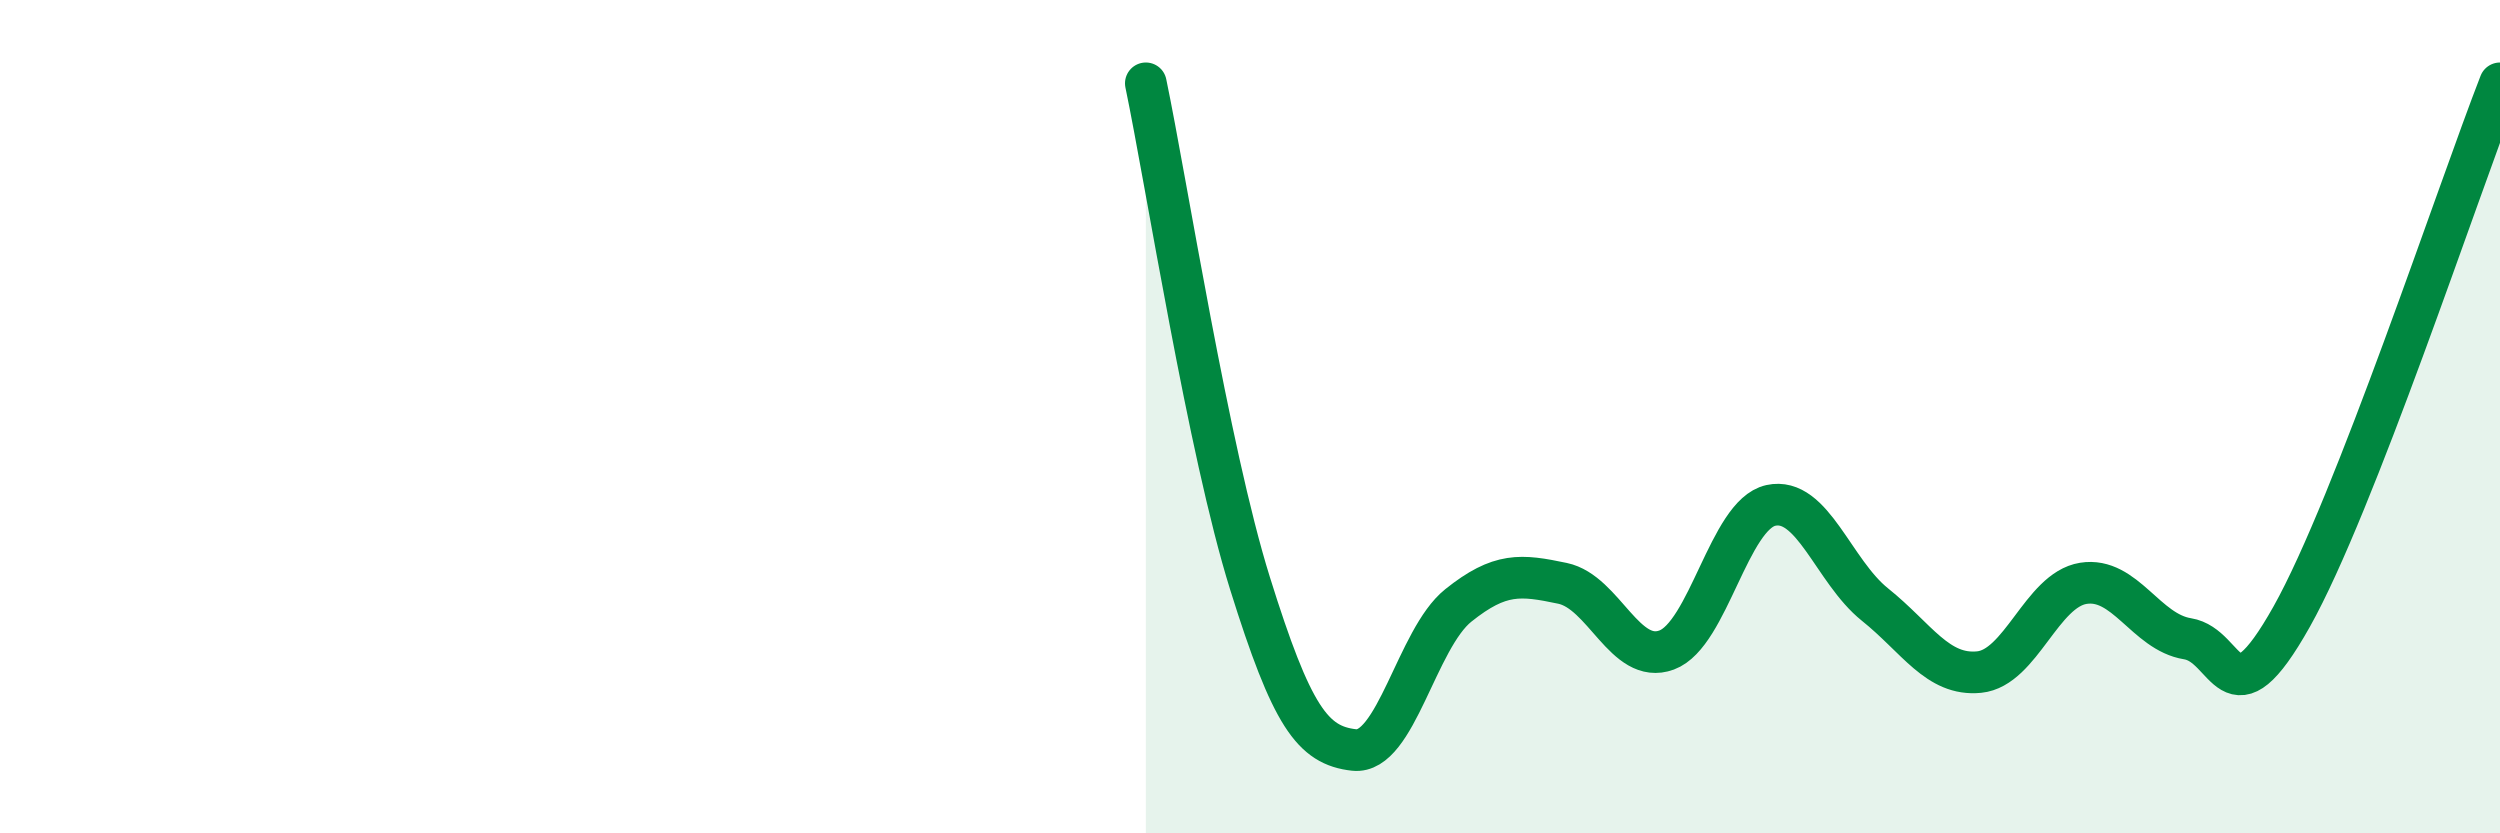
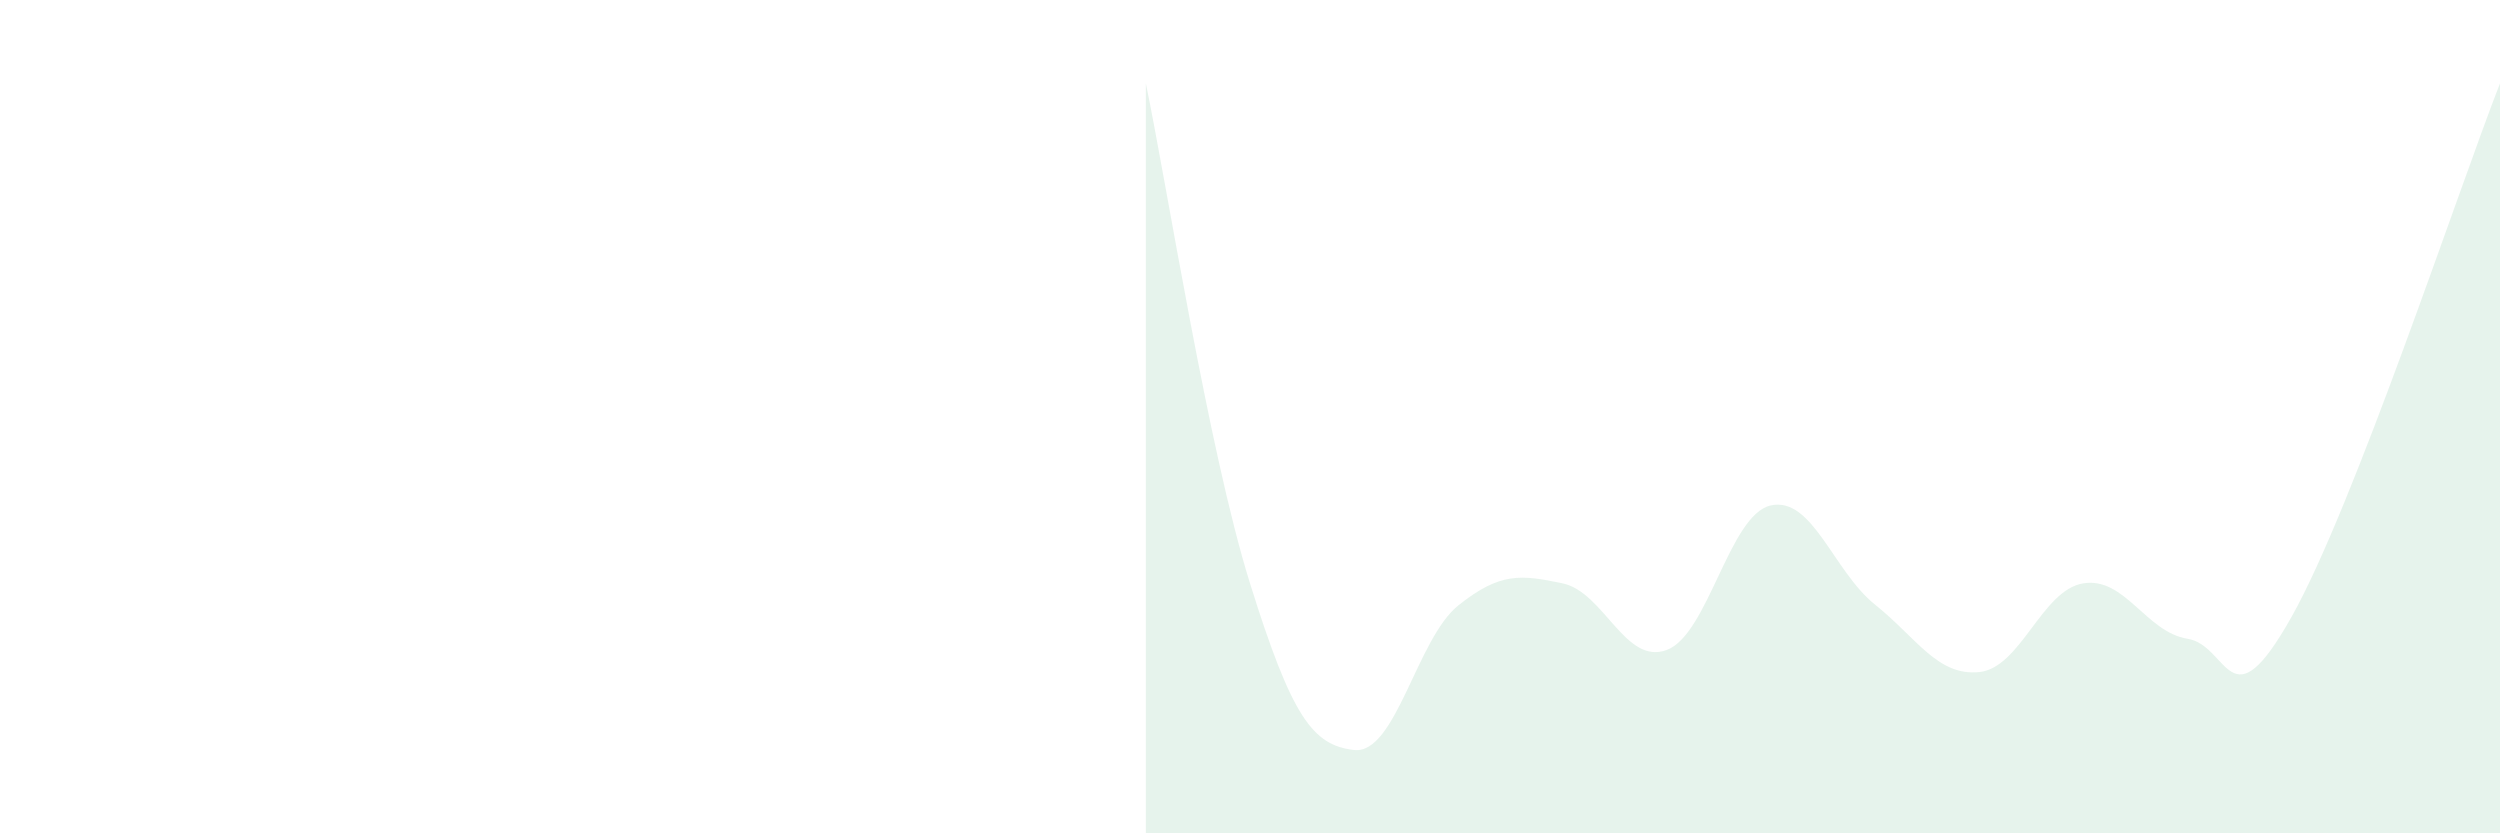
<svg xmlns="http://www.w3.org/2000/svg" width="60" height="20" viewBox="0 0 60 20">
  <path d="M 27.5,2 C 28,4.4 29,10.8 30,14 C 31,17.2 31.5,17.89 32.5,18 C 33.5,18.11 34,15.33 35,14.53 C 36,13.73 36.5,13.79 37.5,14 C 38.5,14.21 39,15.97 40,15.6 C 41,15.23 41.5,12.35 42.5,12.13 C 43.5,11.91 44,13.71 45,14.51 C 46,15.31 46.5,16.23 47.5,16.13 C 48.5,16.03 49,14.16 50,14 C 51,13.84 51.5,15.17 52.5,15.33 C 53.5,15.49 53.5,17.47 55,14.8 C 56.5,12.13 59,4.56 60,2L60 20L27.5 20Z" fill="#008740" opacity="0.1" stroke-linecap="round" stroke-linejoin="round" />
-   <path d="M 27.5,2 C 28,4.4 29,10.8 30,14 C 31,17.2 31.5,17.89 32.5,18 C 33.5,18.11 34,15.33 35,14.53 C 36,13.73 36.5,13.79 37.5,14 C 38.5,14.21 39,15.97 40,15.6 C 41,15.23 41.5,12.35 42.5,12.13 C 43.5,11.91 44,13.71 45,14.51 C 46,15.31 46.5,16.23 47.5,16.13 C 48.5,16.03 49,14.16 50,14 C 51,13.84 51.5,15.17 52.5,15.33 C 53.5,15.49 53.5,17.47 55,14.8 C 56.5,12.13 59,4.56 60,2" stroke="#008740" stroke-width="1" fill="none" stroke-linecap="round" stroke-linejoin="round" />
</svg>